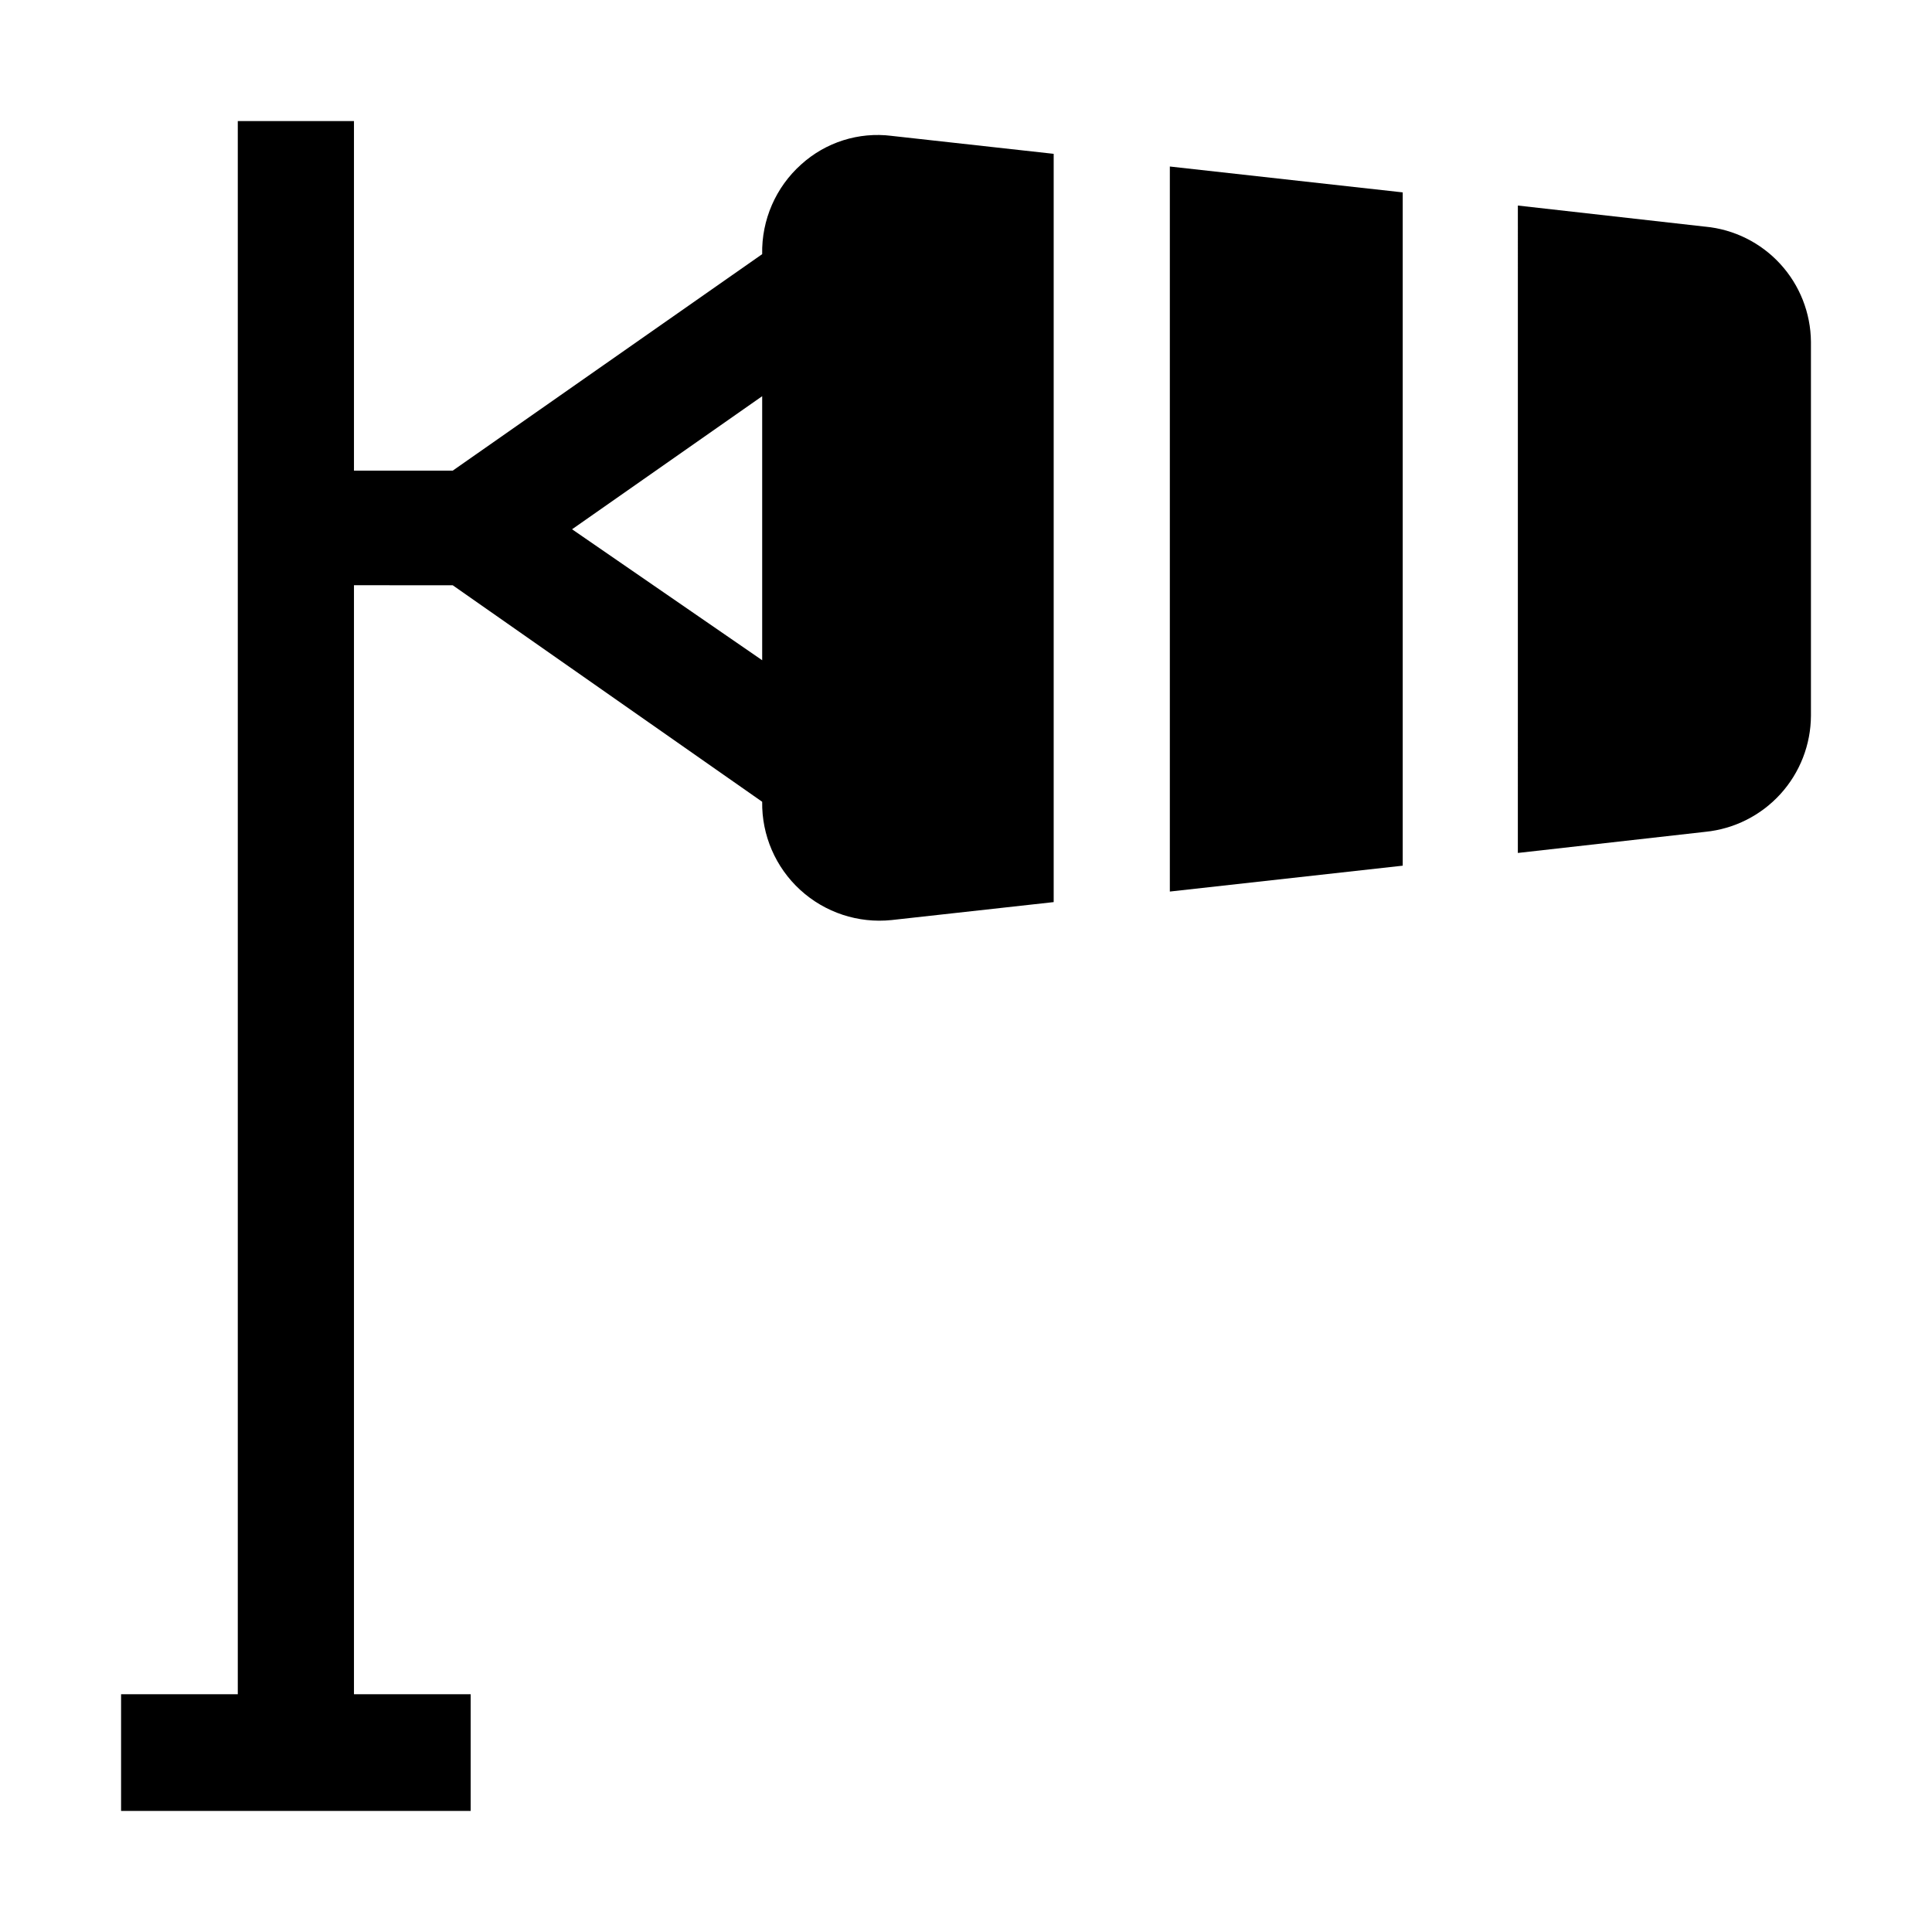
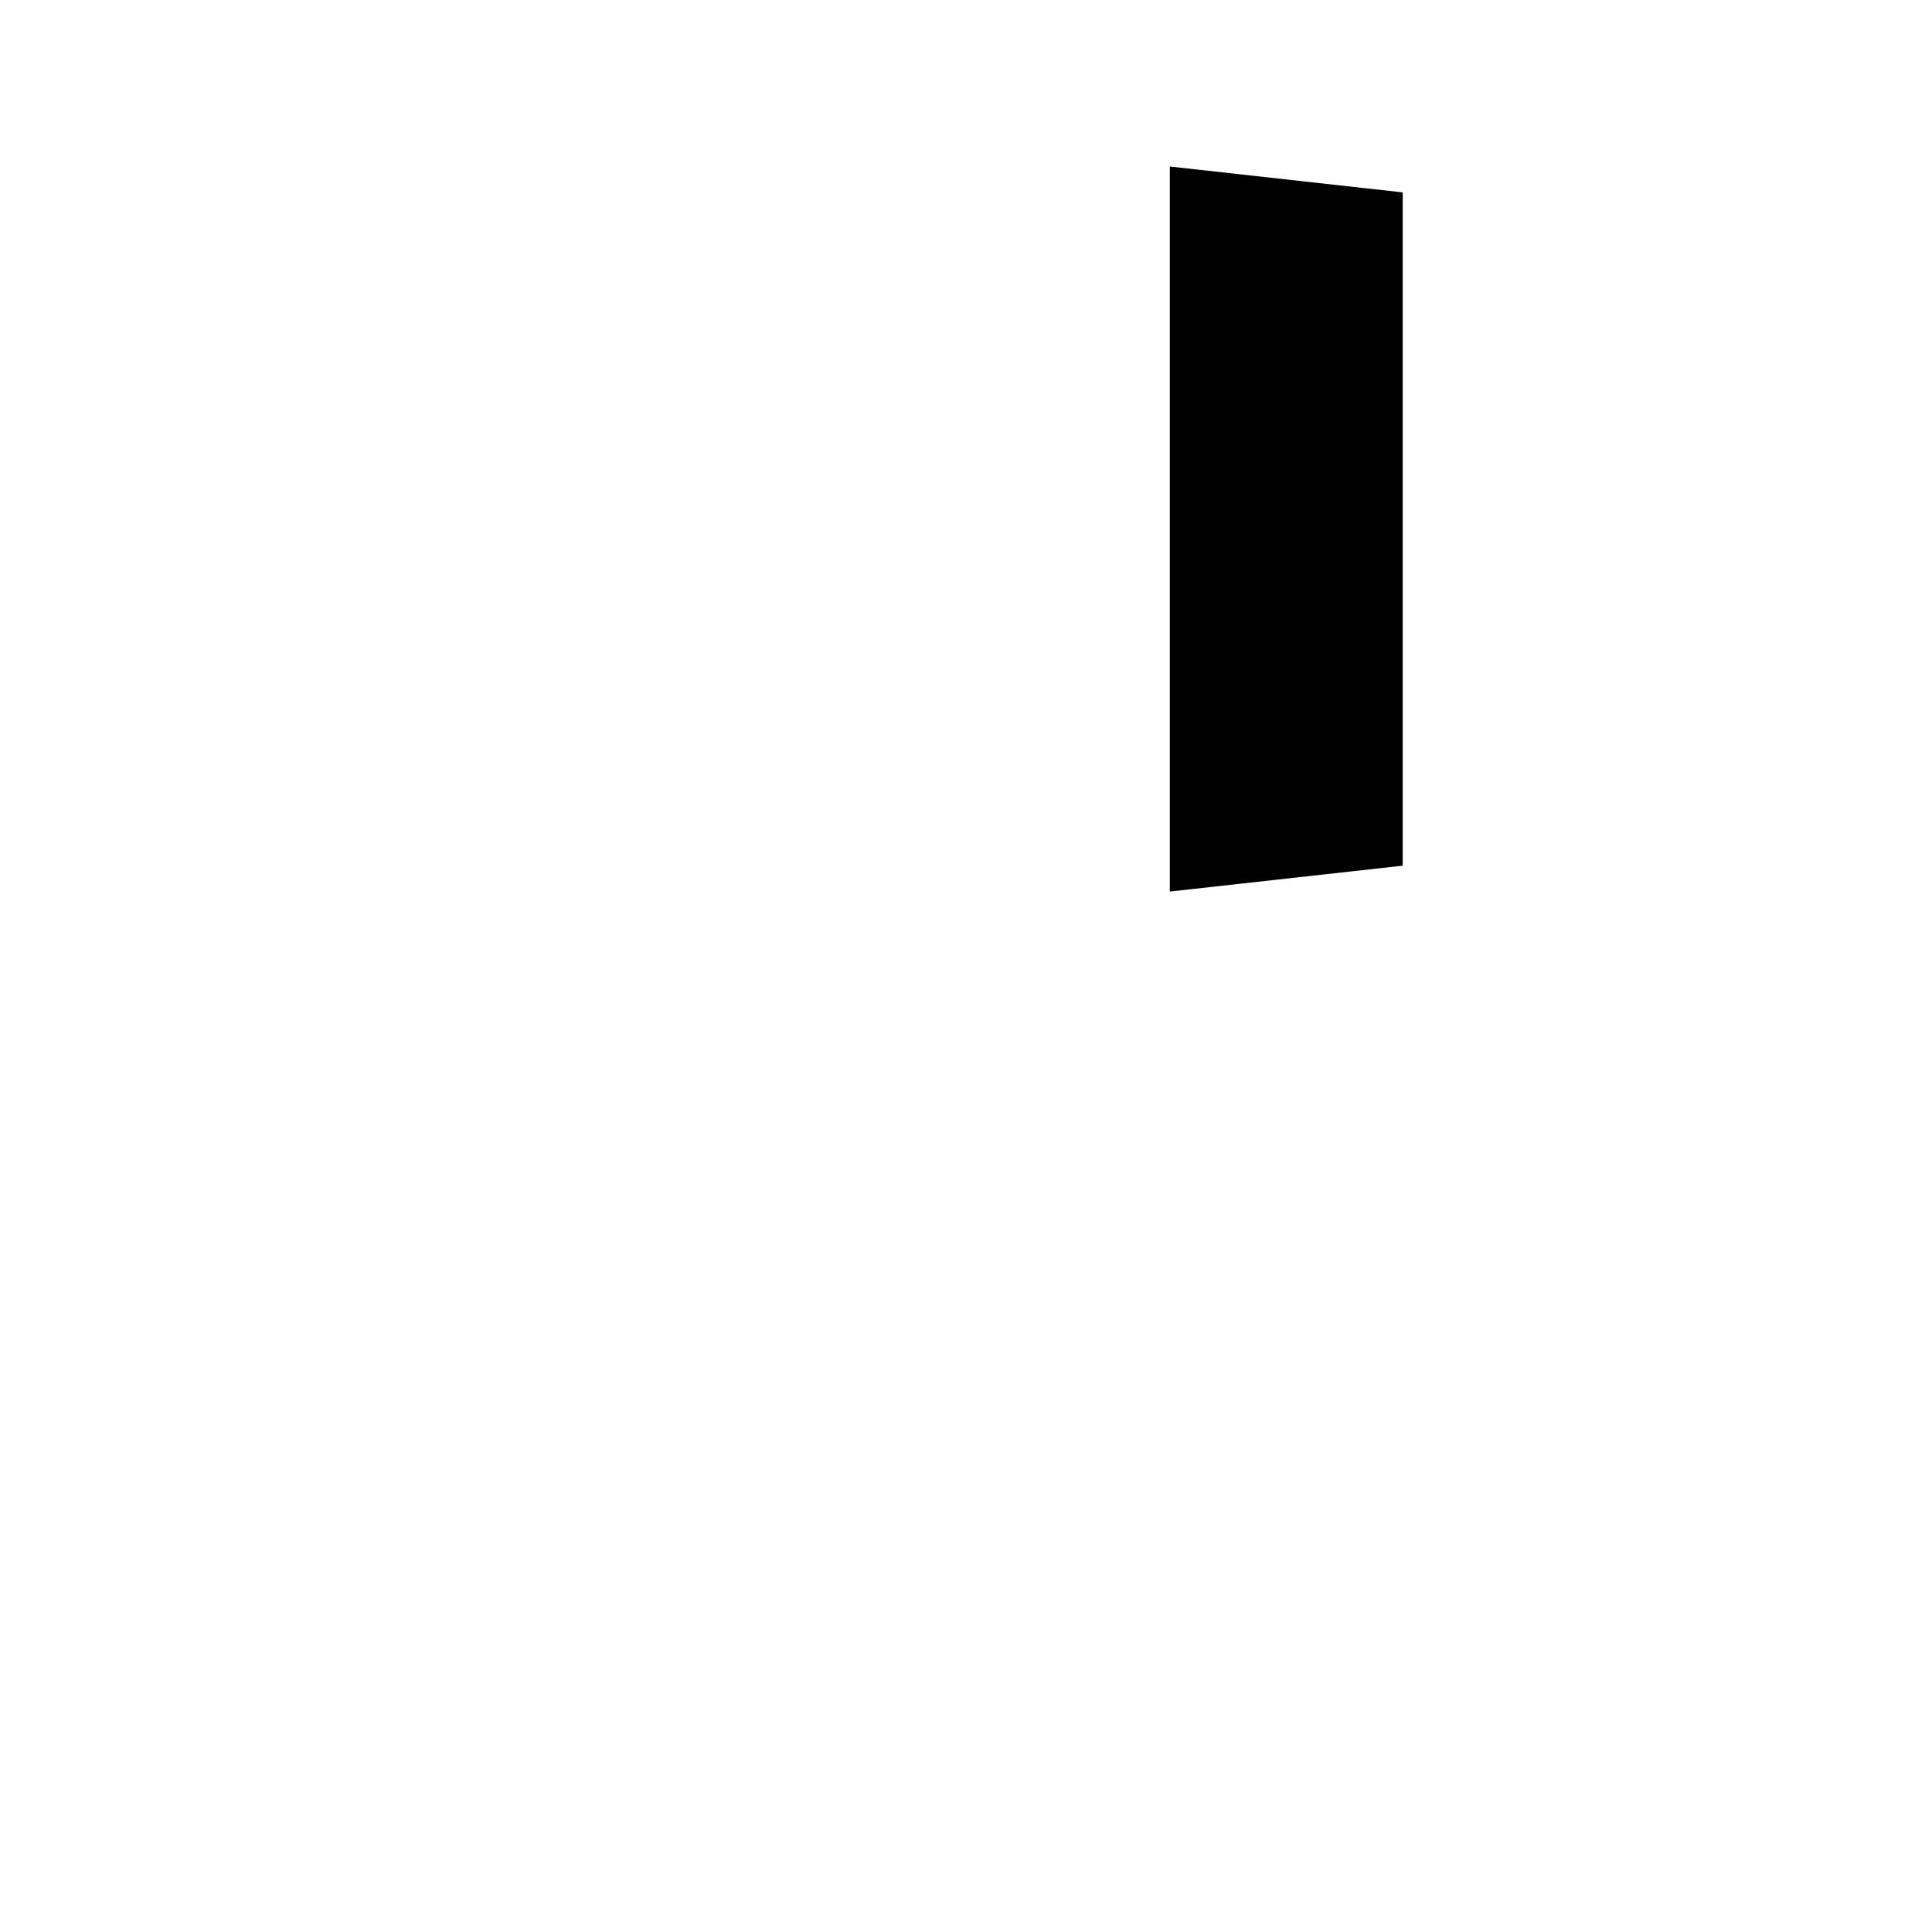
<svg xmlns="http://www.w3.org/2000/svg" fill="#000000" width="800px" height="800px" version="1.1" viewBox="144 144 512 512">
  <g>
-     <path d="m356.34 187.56c-6.758 6.039-10.539 14.73-10.355 23.793l-82.012 57.375h-26.168v-92.645h-30.789v416.9h-30.93v30.93h92.645v-30.93h-30.926v-293.89l26.168 0.004 82.008 57.379h0.004c-0.129 8.875 3.547 17.383 10.098 23.375 6.555 5.992 15.355 8.891 24.188 7.973l42.965-4.758v-198.3l-42.965-4.758v-0.004c-8.695-1.086-17.434 1.676-23.93 7.559zm-60.738 96.703 50.383-35.266v69.973z" />
    <path d="m454.02 380.27 61.715-6.856v-178.43l-61.715-6.856z" />
-     <path d="m595.93 204.07-49.68-5.598-0.004 171.57 49.68-5.598h0.004c7.644-0.762 14.738-4.332 19.91-10.02 5.168-5.684 8.047-13.086 8.078-20.77v-99.082c-0.07-7.648-2.969-14.996-8.137-20.629-5.168-5.633-12.242-9.156-19.852-9.879z" />
  </g>
</svg>